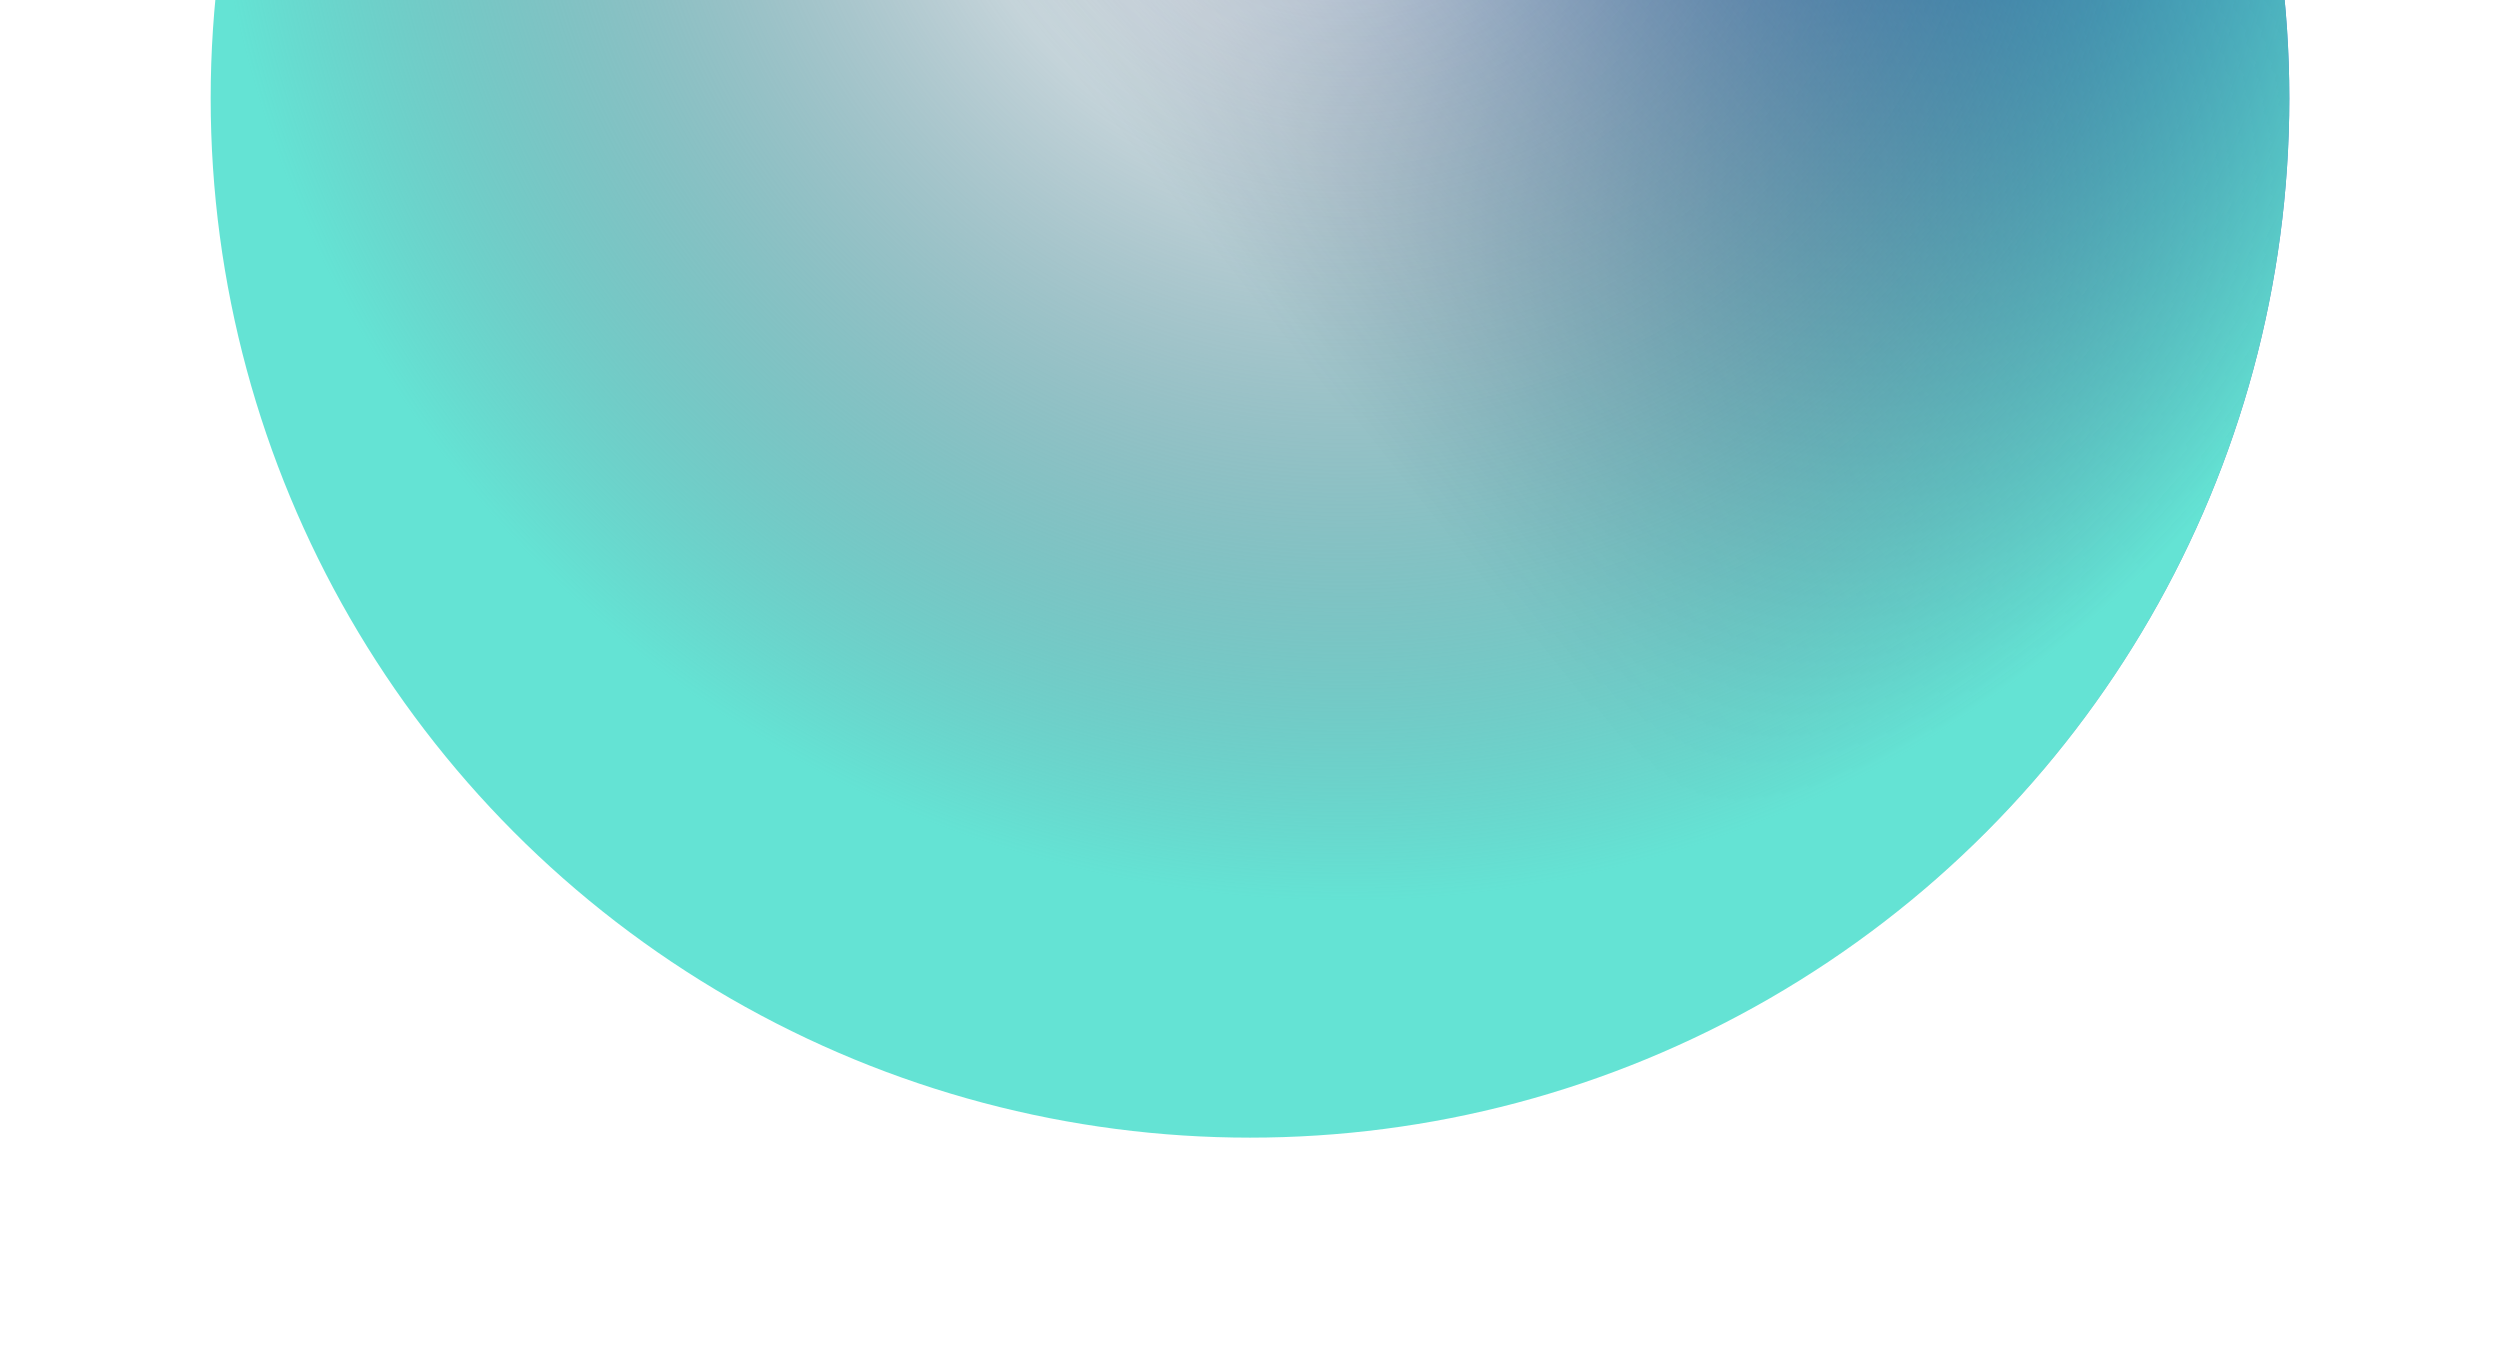
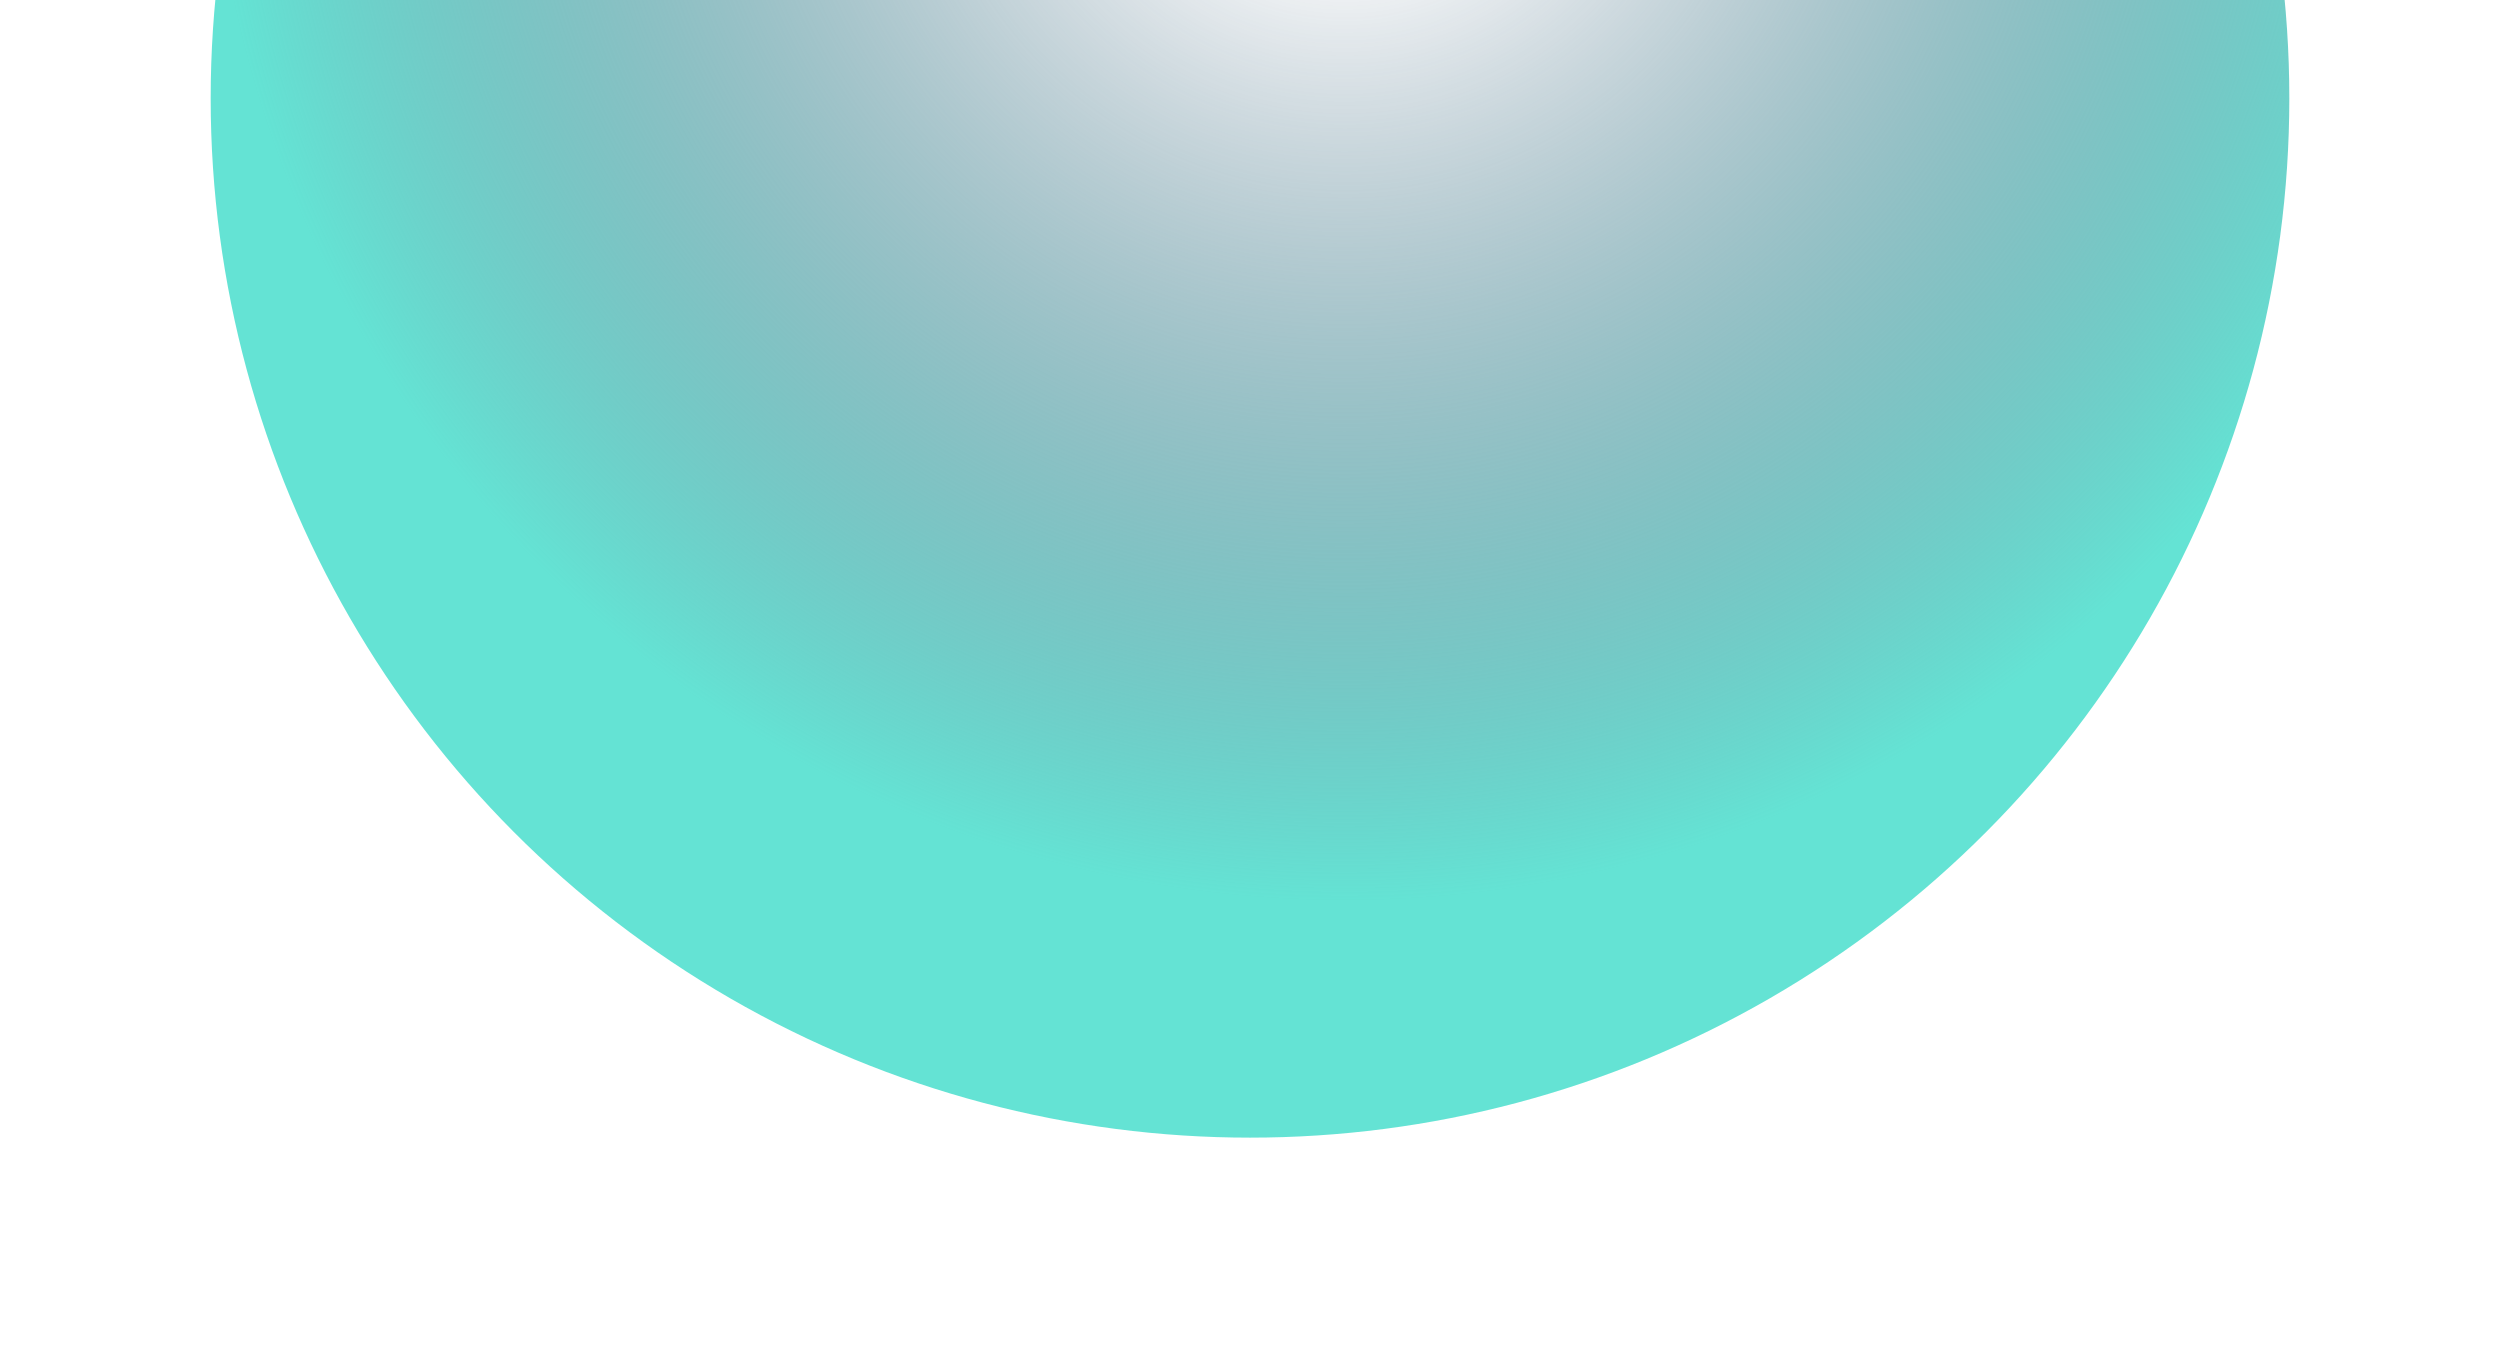
<svg xmlns="http://www.w3.org/2000/svg" width="178" height="96" viewBox="0 0 178 96" fill="none">
  <g filter="url(#filter0_f_473_249)">
    <g filter="url(#filter1_f_473_249)">
-       <circle cx="74" cy="74" r="74" transform="matrix(-1 0 0 1 163 -67)" fill="url(#paint0_linear_473_249)" />
      <circle cx="74" cy="74" r="74" transform="matrix(-1 0 0 1 163 -67)" fill="url(#paint1_radial_473_249)" />
    </g>
  </g>
  <defs>
    <filter id="filter0_f_473_249" x="0" y="-82" width="178" height="178" filterUnits="userSpaceOnUse" color-interpolation-filters="sRGB">
      <feFlood flood-opacity="0" result="BackgroundImageFix" />
      <feBlend mode="normal" in="SourceGraphic" in2="BackgroundImageFix" result="shape" />
      <feGaussianBlur stdDeviation="7.5" result="effect1_foregroundBlur_473_249" />
    </filter>
    <filter id="filter1_f_473_249" x="14.75" y="-67.25" width="148.5" height="148.5" filterUnits="userSpaceOnUse" color-interpolation-filters="sRGB">
      <feFlood flood-opacity="0" result="BackgroundImageFix" />
      <feBlend mode="normal" in="SourceGraphic" in2="BackgroundImageFix" result="shape" />
      <feGaussianBlur stdDeviation="0.125" result="effect1_foregroundBlur_473_249" />
    </filter>
    <linearGradient id="paint0_linear_473_249" x1="124.875" y1="137.979" x2="10.792" y2="47.021" gradientUnits="userSpaceOnUse">
      <stop offset="0.486" stop-color="#002549" stop-opacity="0" />
      <stop offset="1" stop-color="#2668D3" />
    </linearGradient>
    <radialGradient id="paint1_radial_473_249" cx="0" cy="0" r="1" gradientUnits="userSpaceOnUse" gradientTransform="translate(67.062 50.104) rotate(-128.83) scale(81.139)">
      <stop offset="0.14" stop-color="#002549" stop-opacity="0" />
      <stop offset="1" stop-color="#64E3D4" />
    </radialGradient>
  </defs>
</svg>